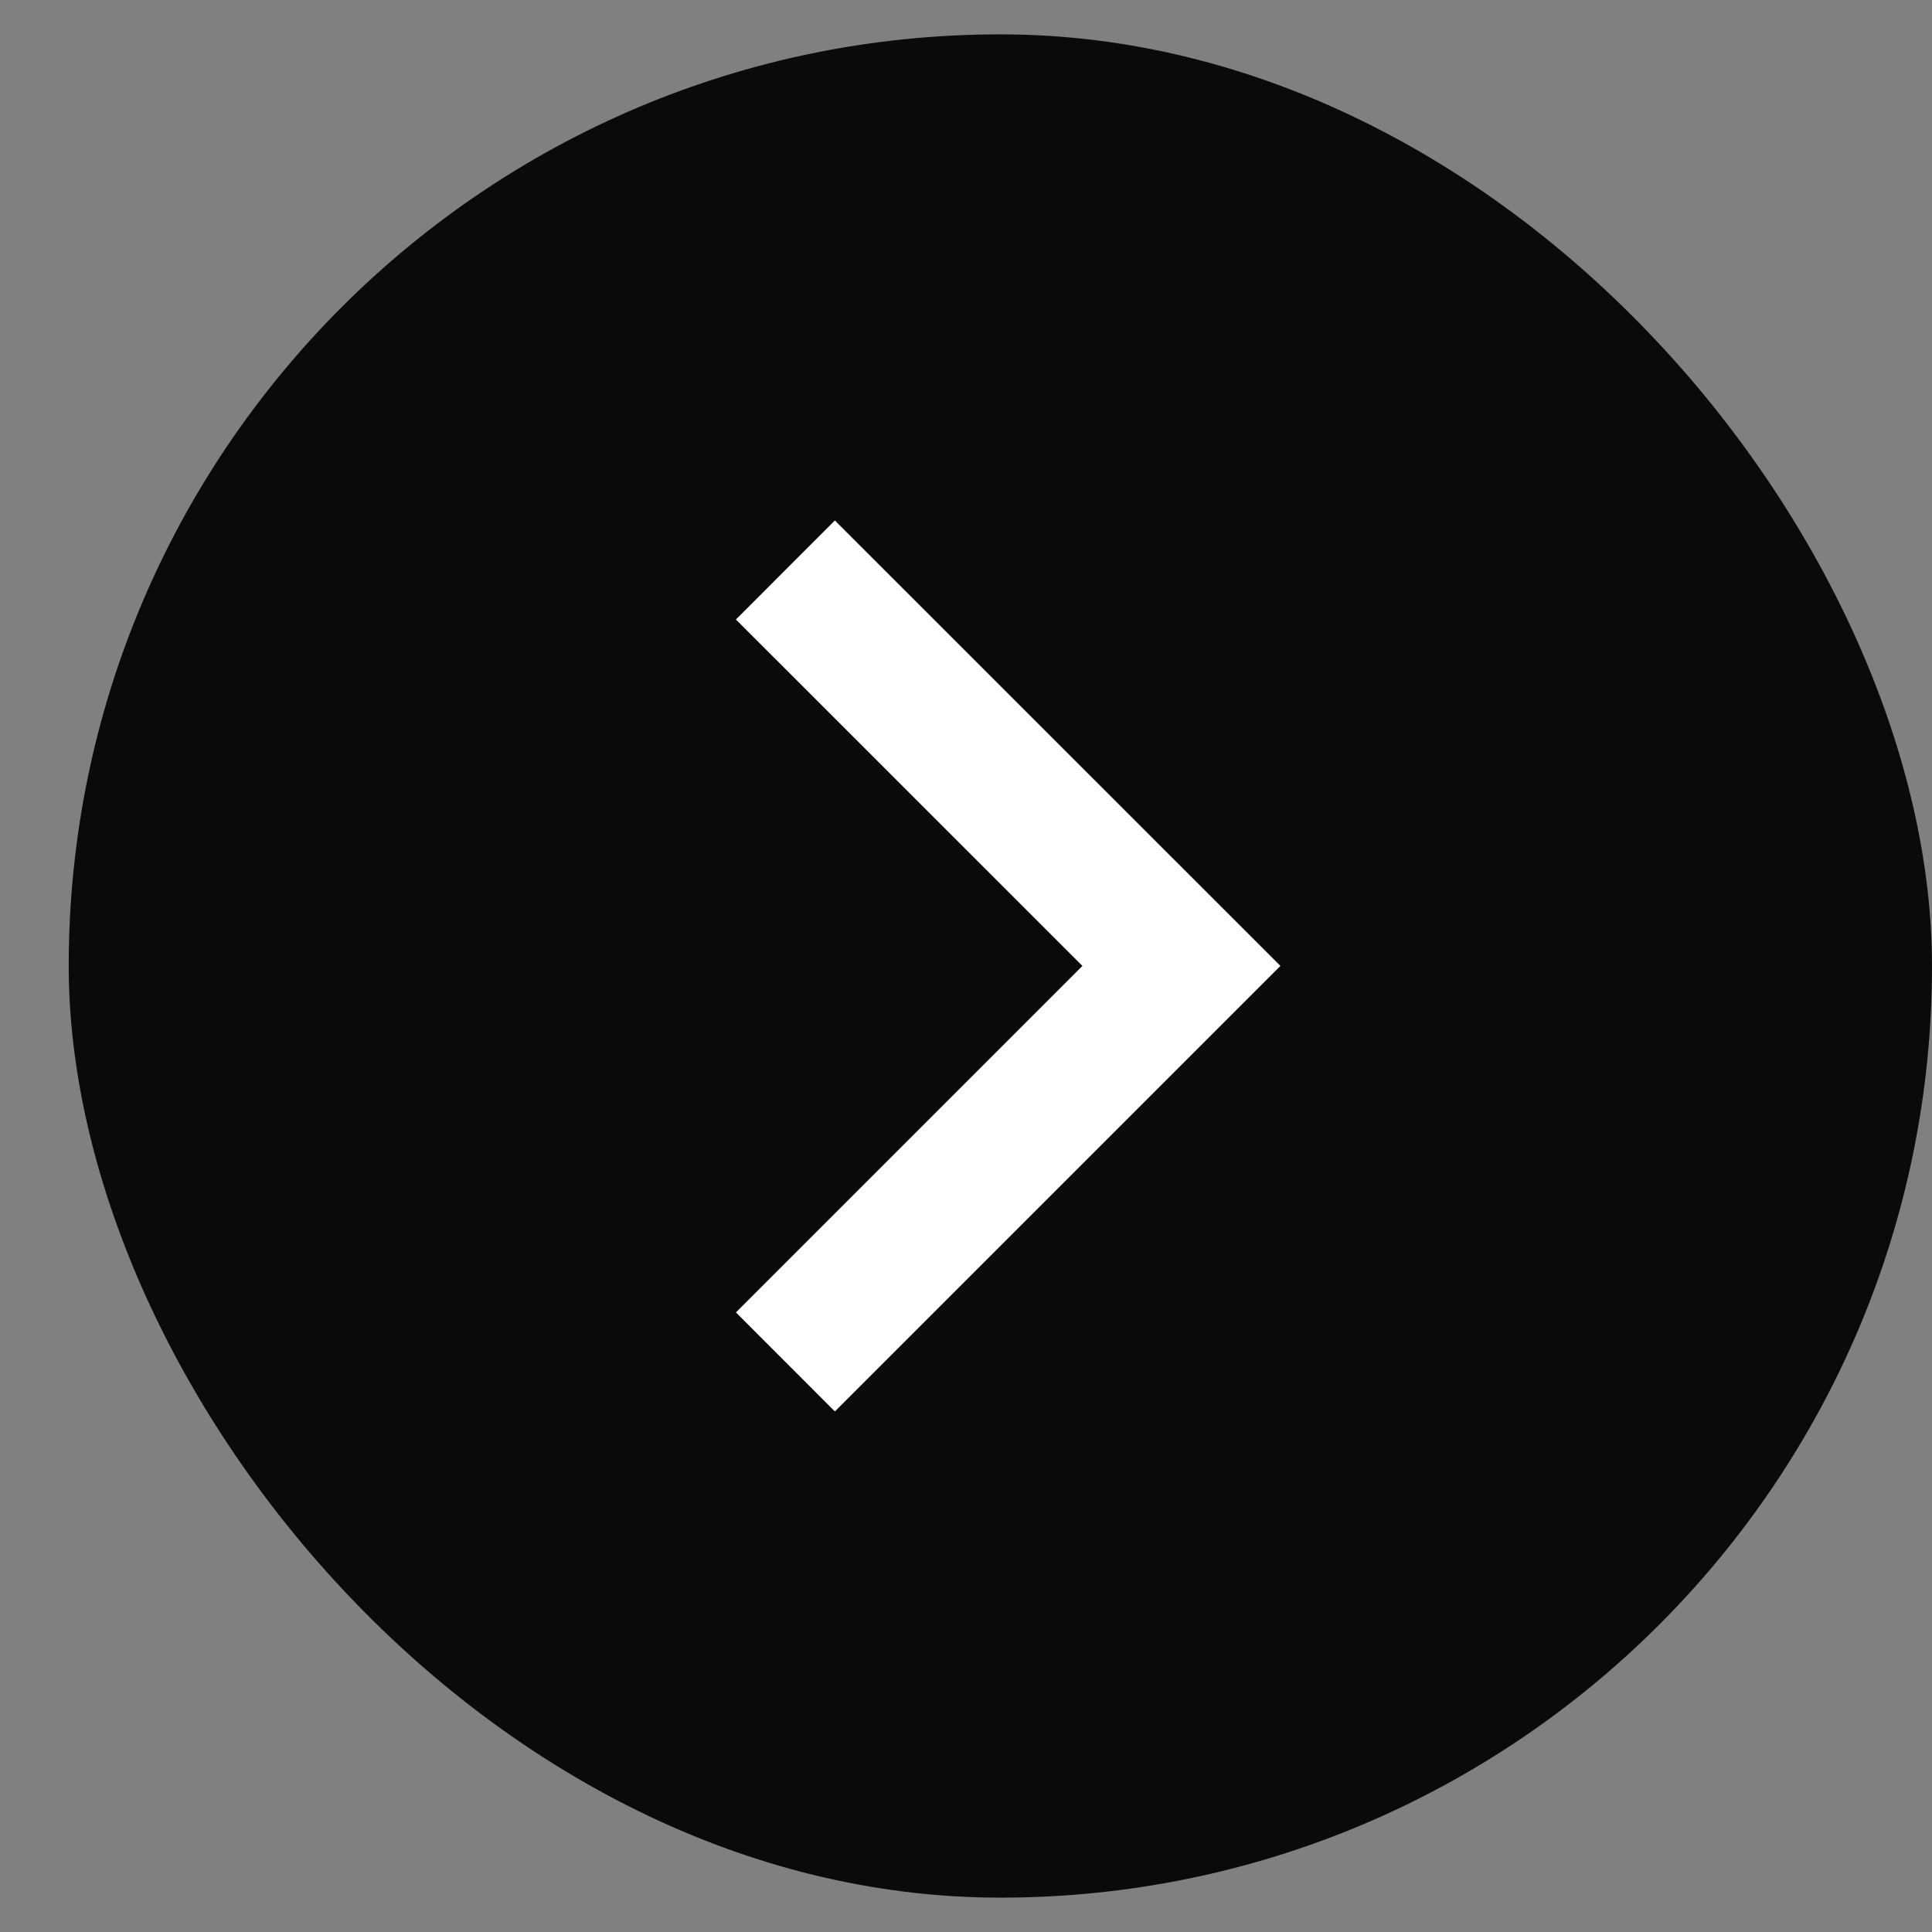
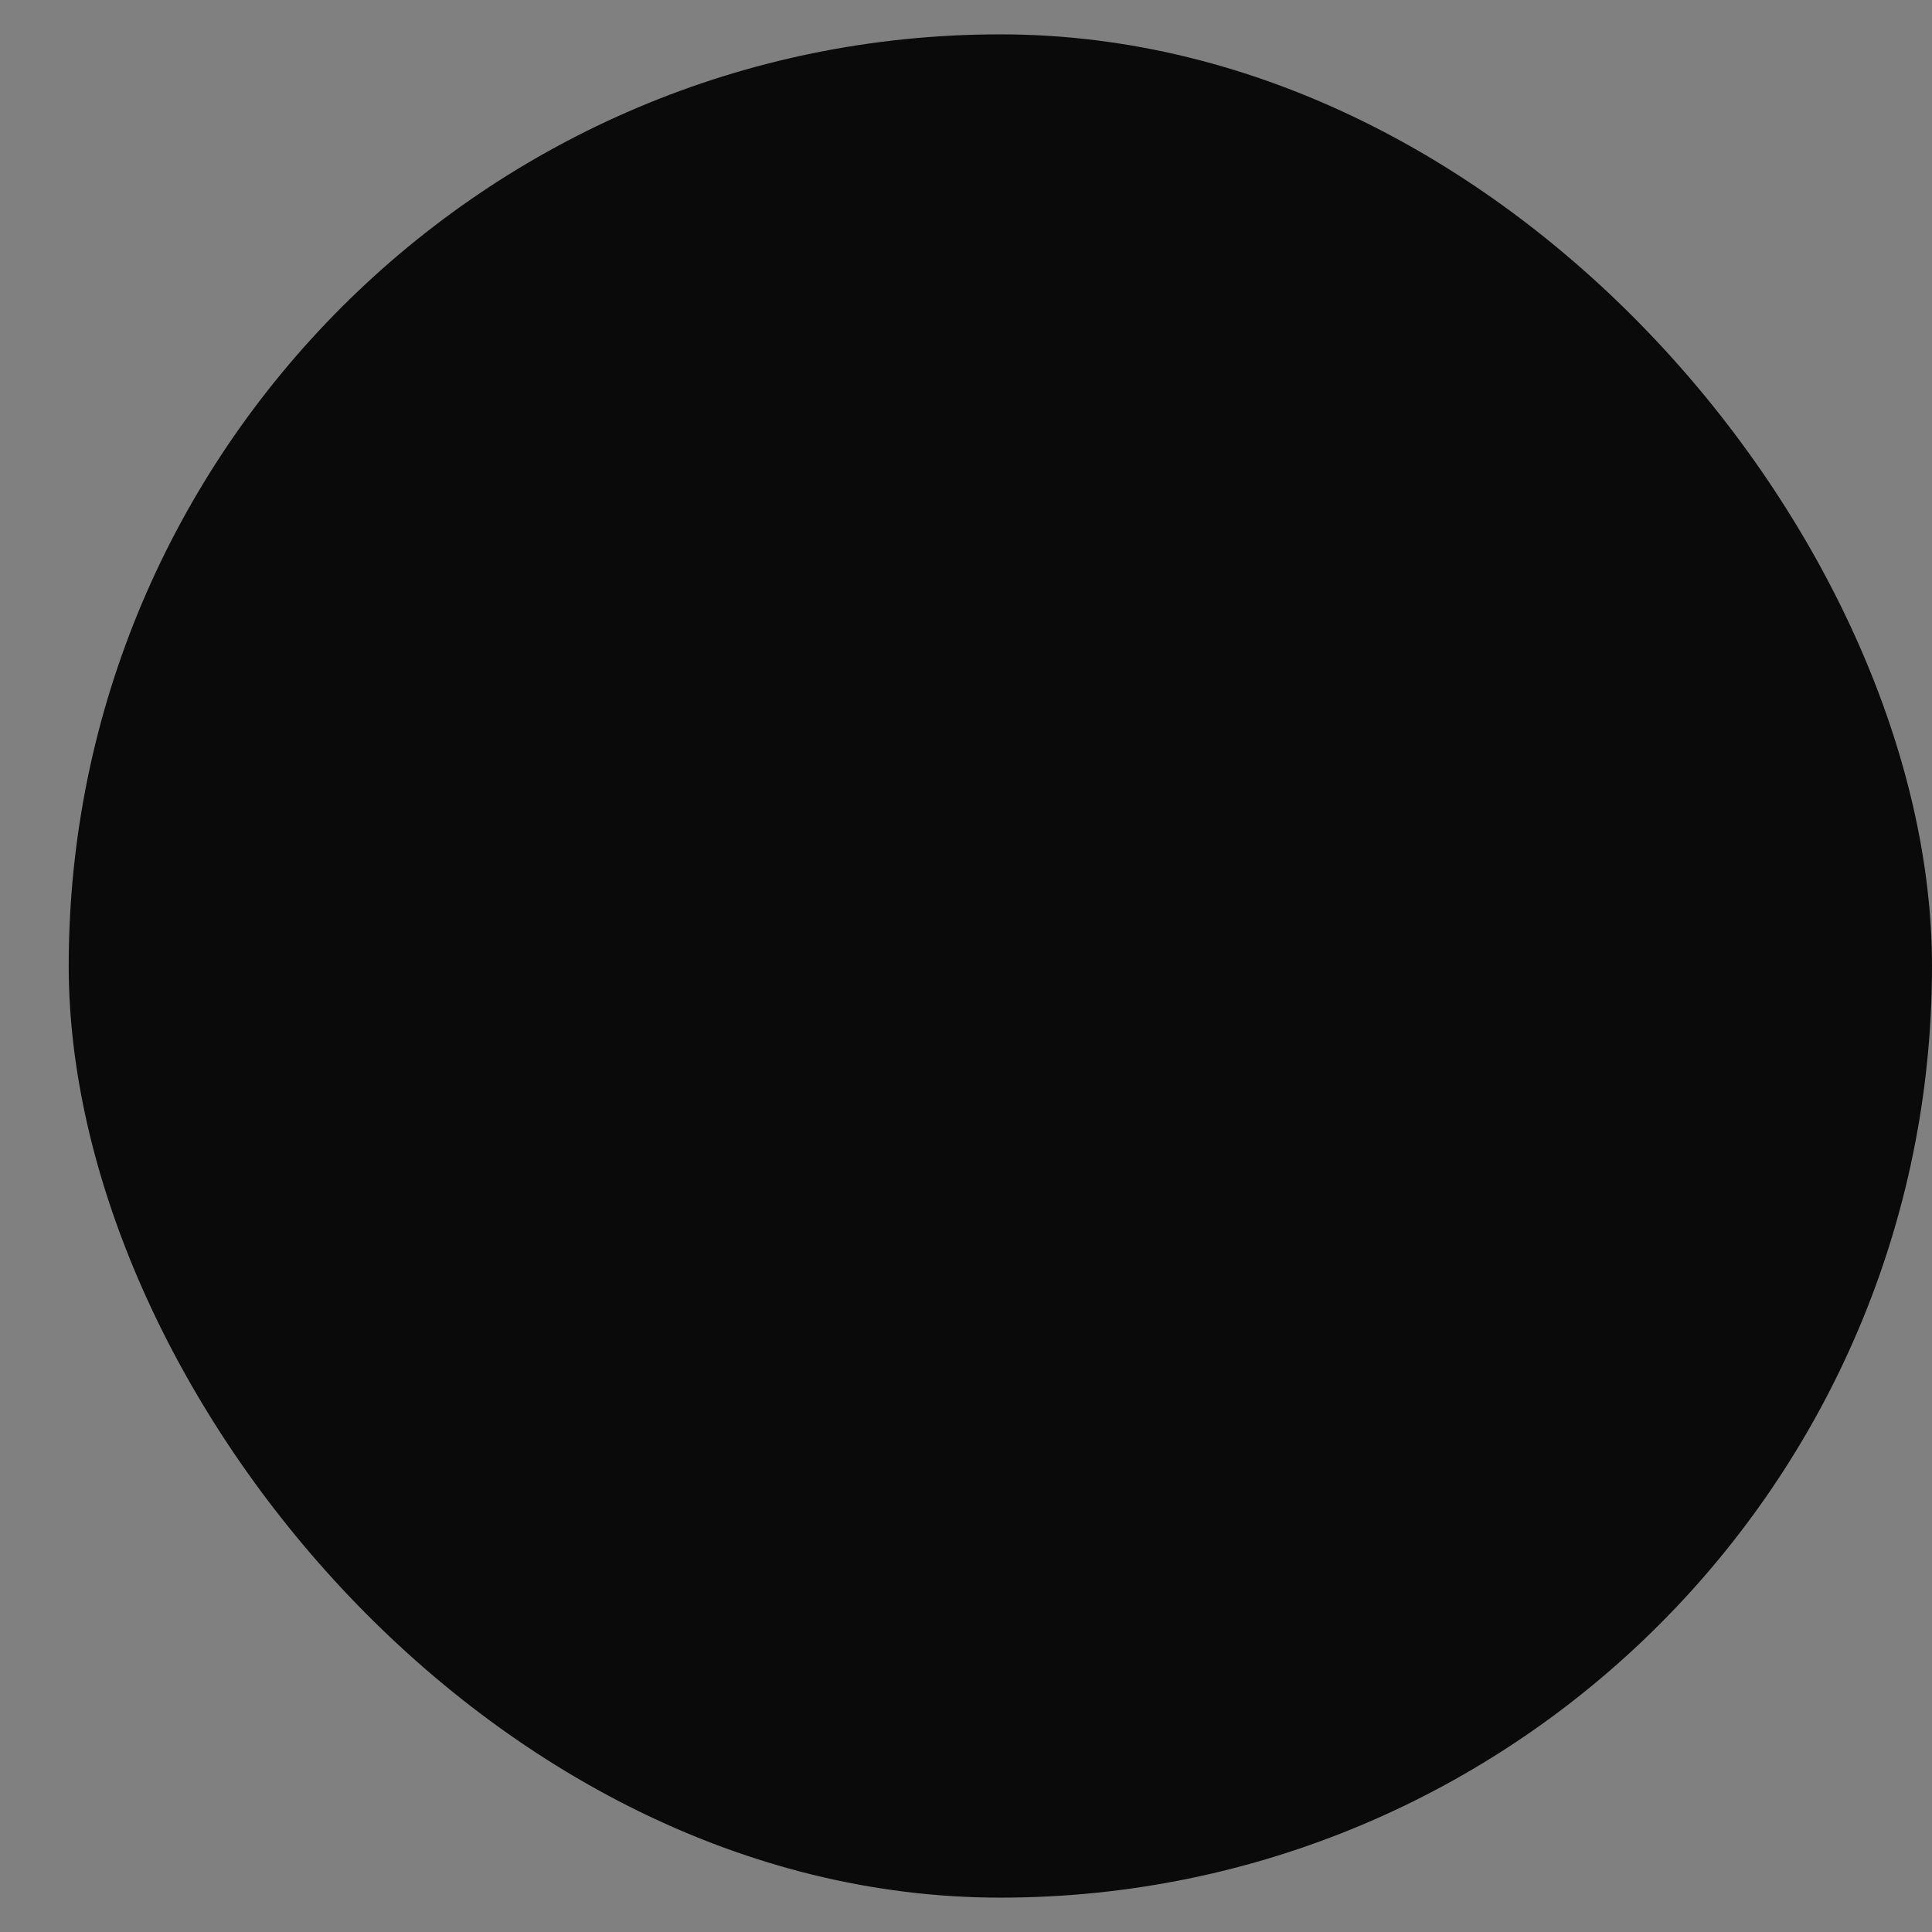
<svg xmlns="http://www.w3.org/2000/svg" viewBox="0 0 23 23" fill="none">
  <rect x="0" y="0" width="23" height="23" fill="#808080" stroke="none" />
  <rect x="0.818" y="0.409" width="22.182" height="22.182" rx="11.091" fill="#0A0A0A" />
-   <path d="M12.886 11.499L8.761 15.624L9.939 16.803L15.243 11.499L9.939 6.196L8.761 7.375L12.886 11.499Z" fill="white" />
</svg>